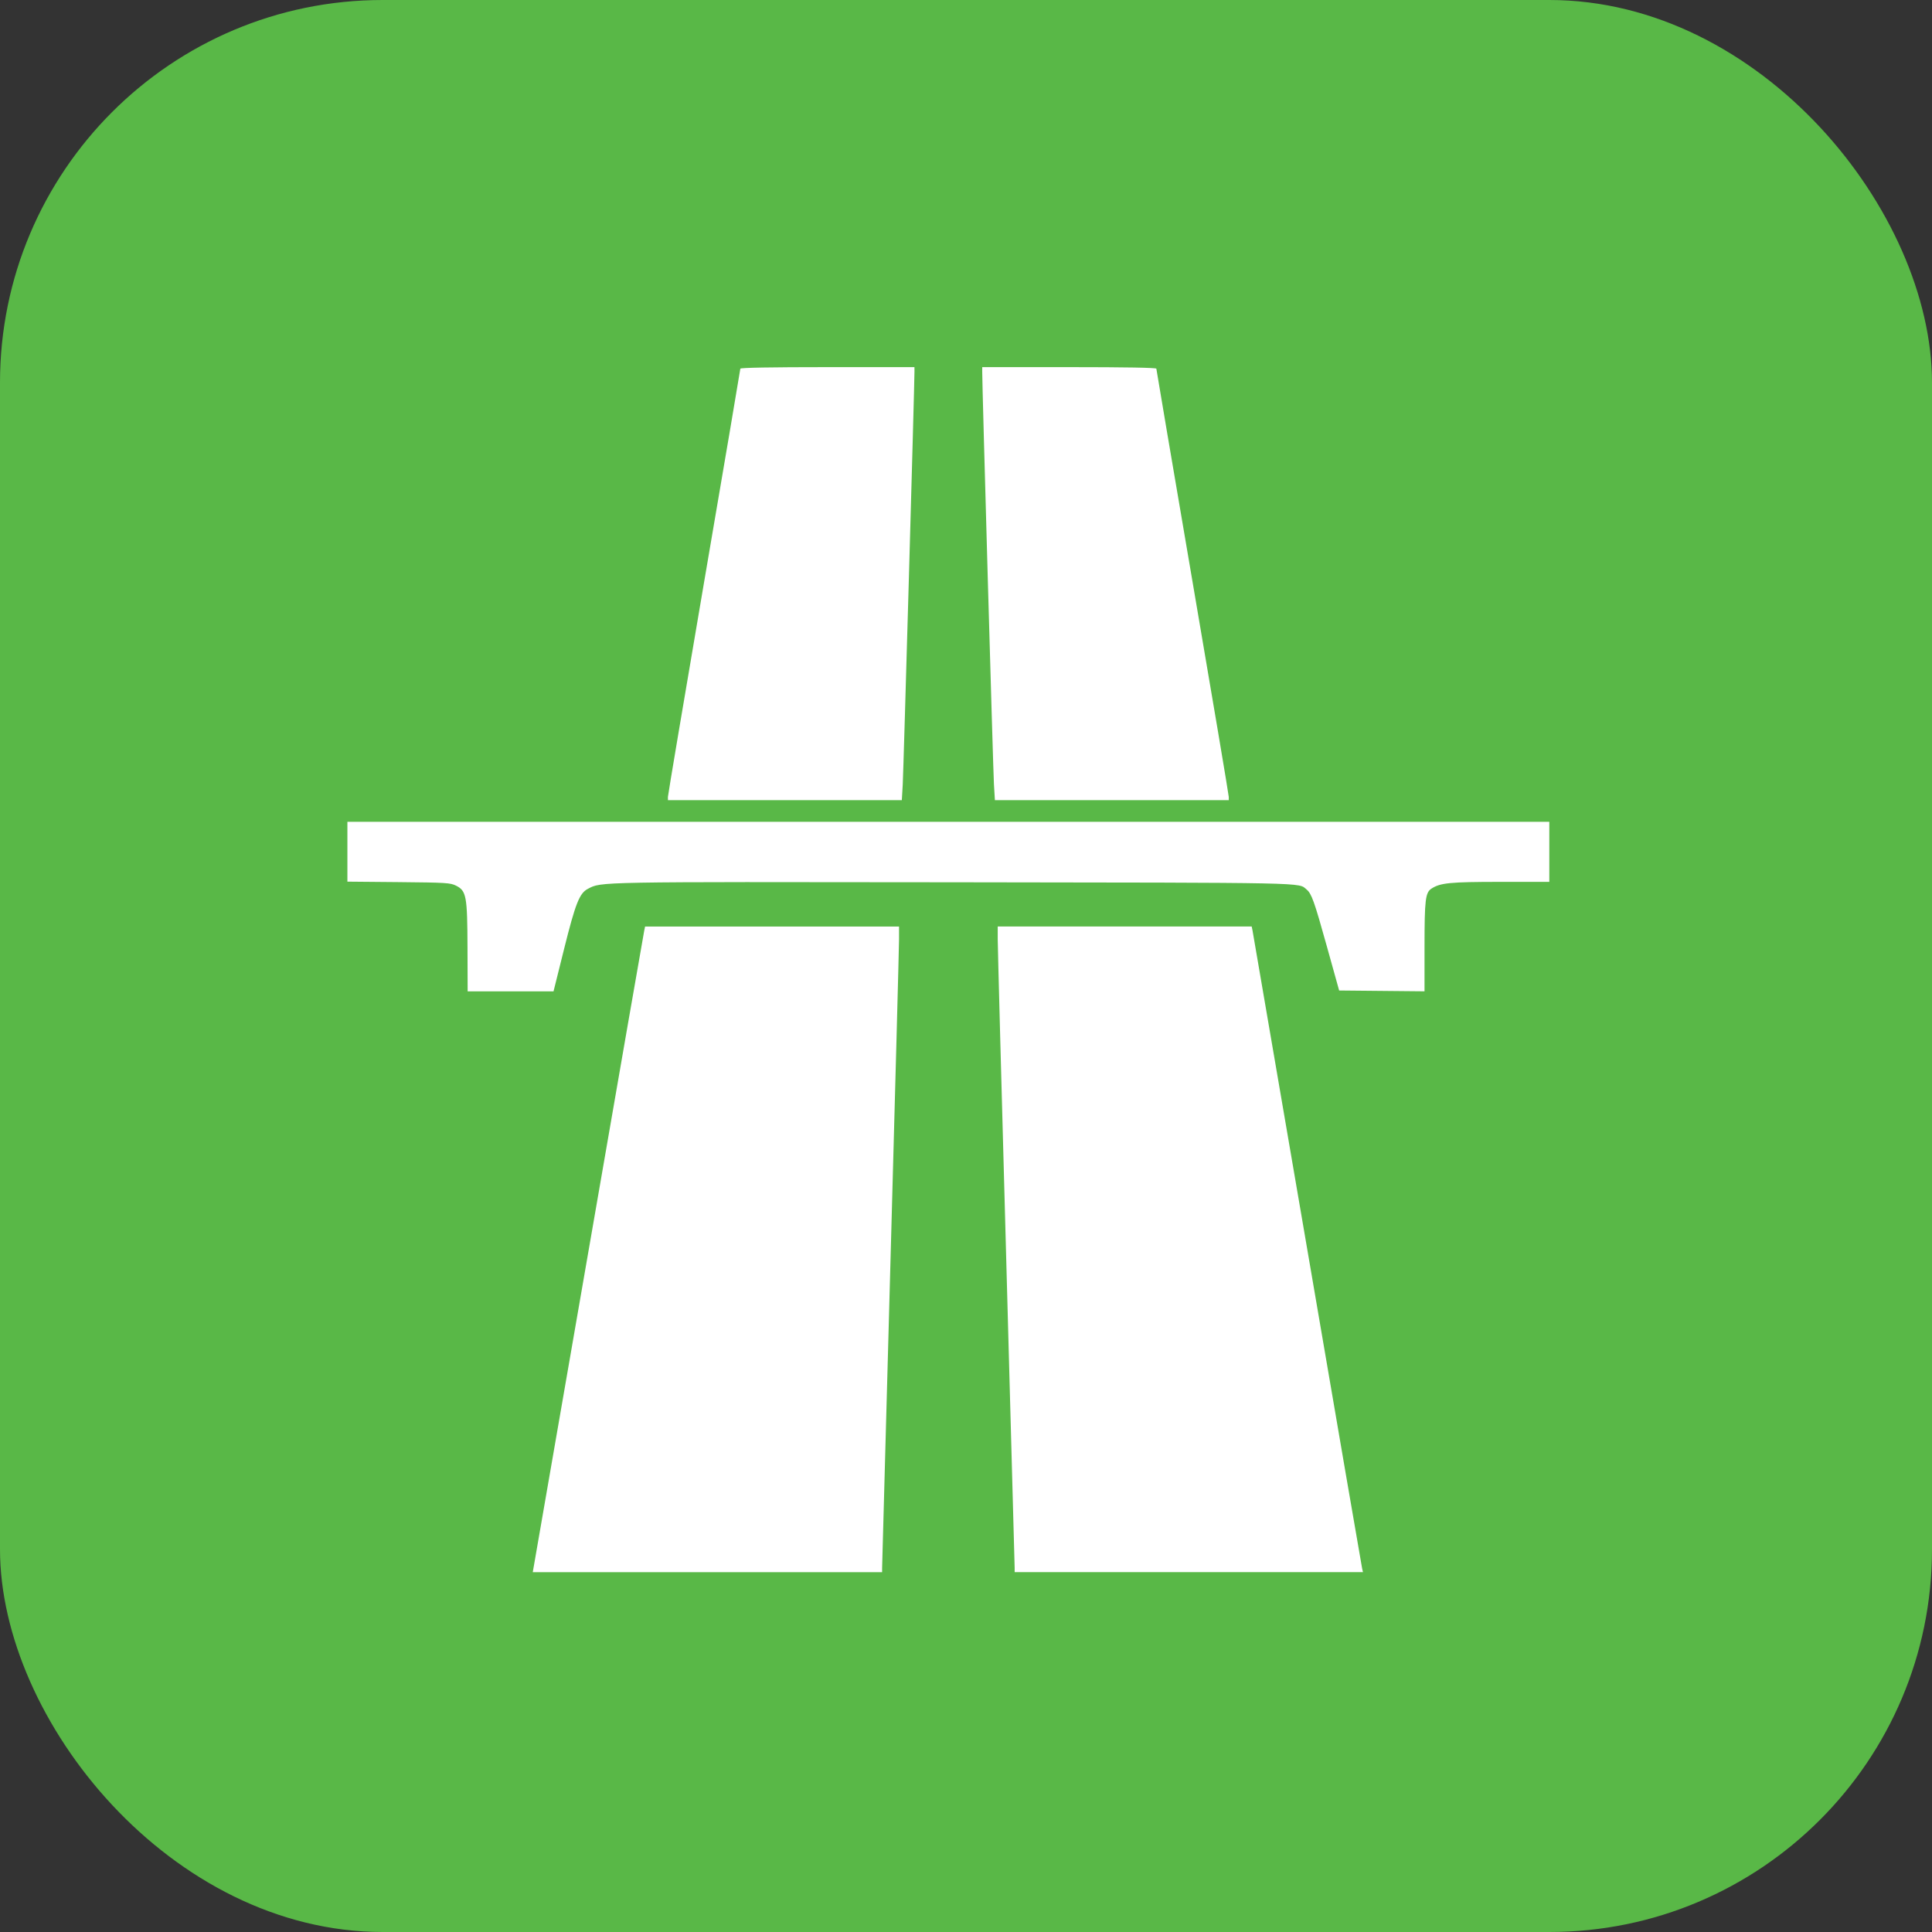
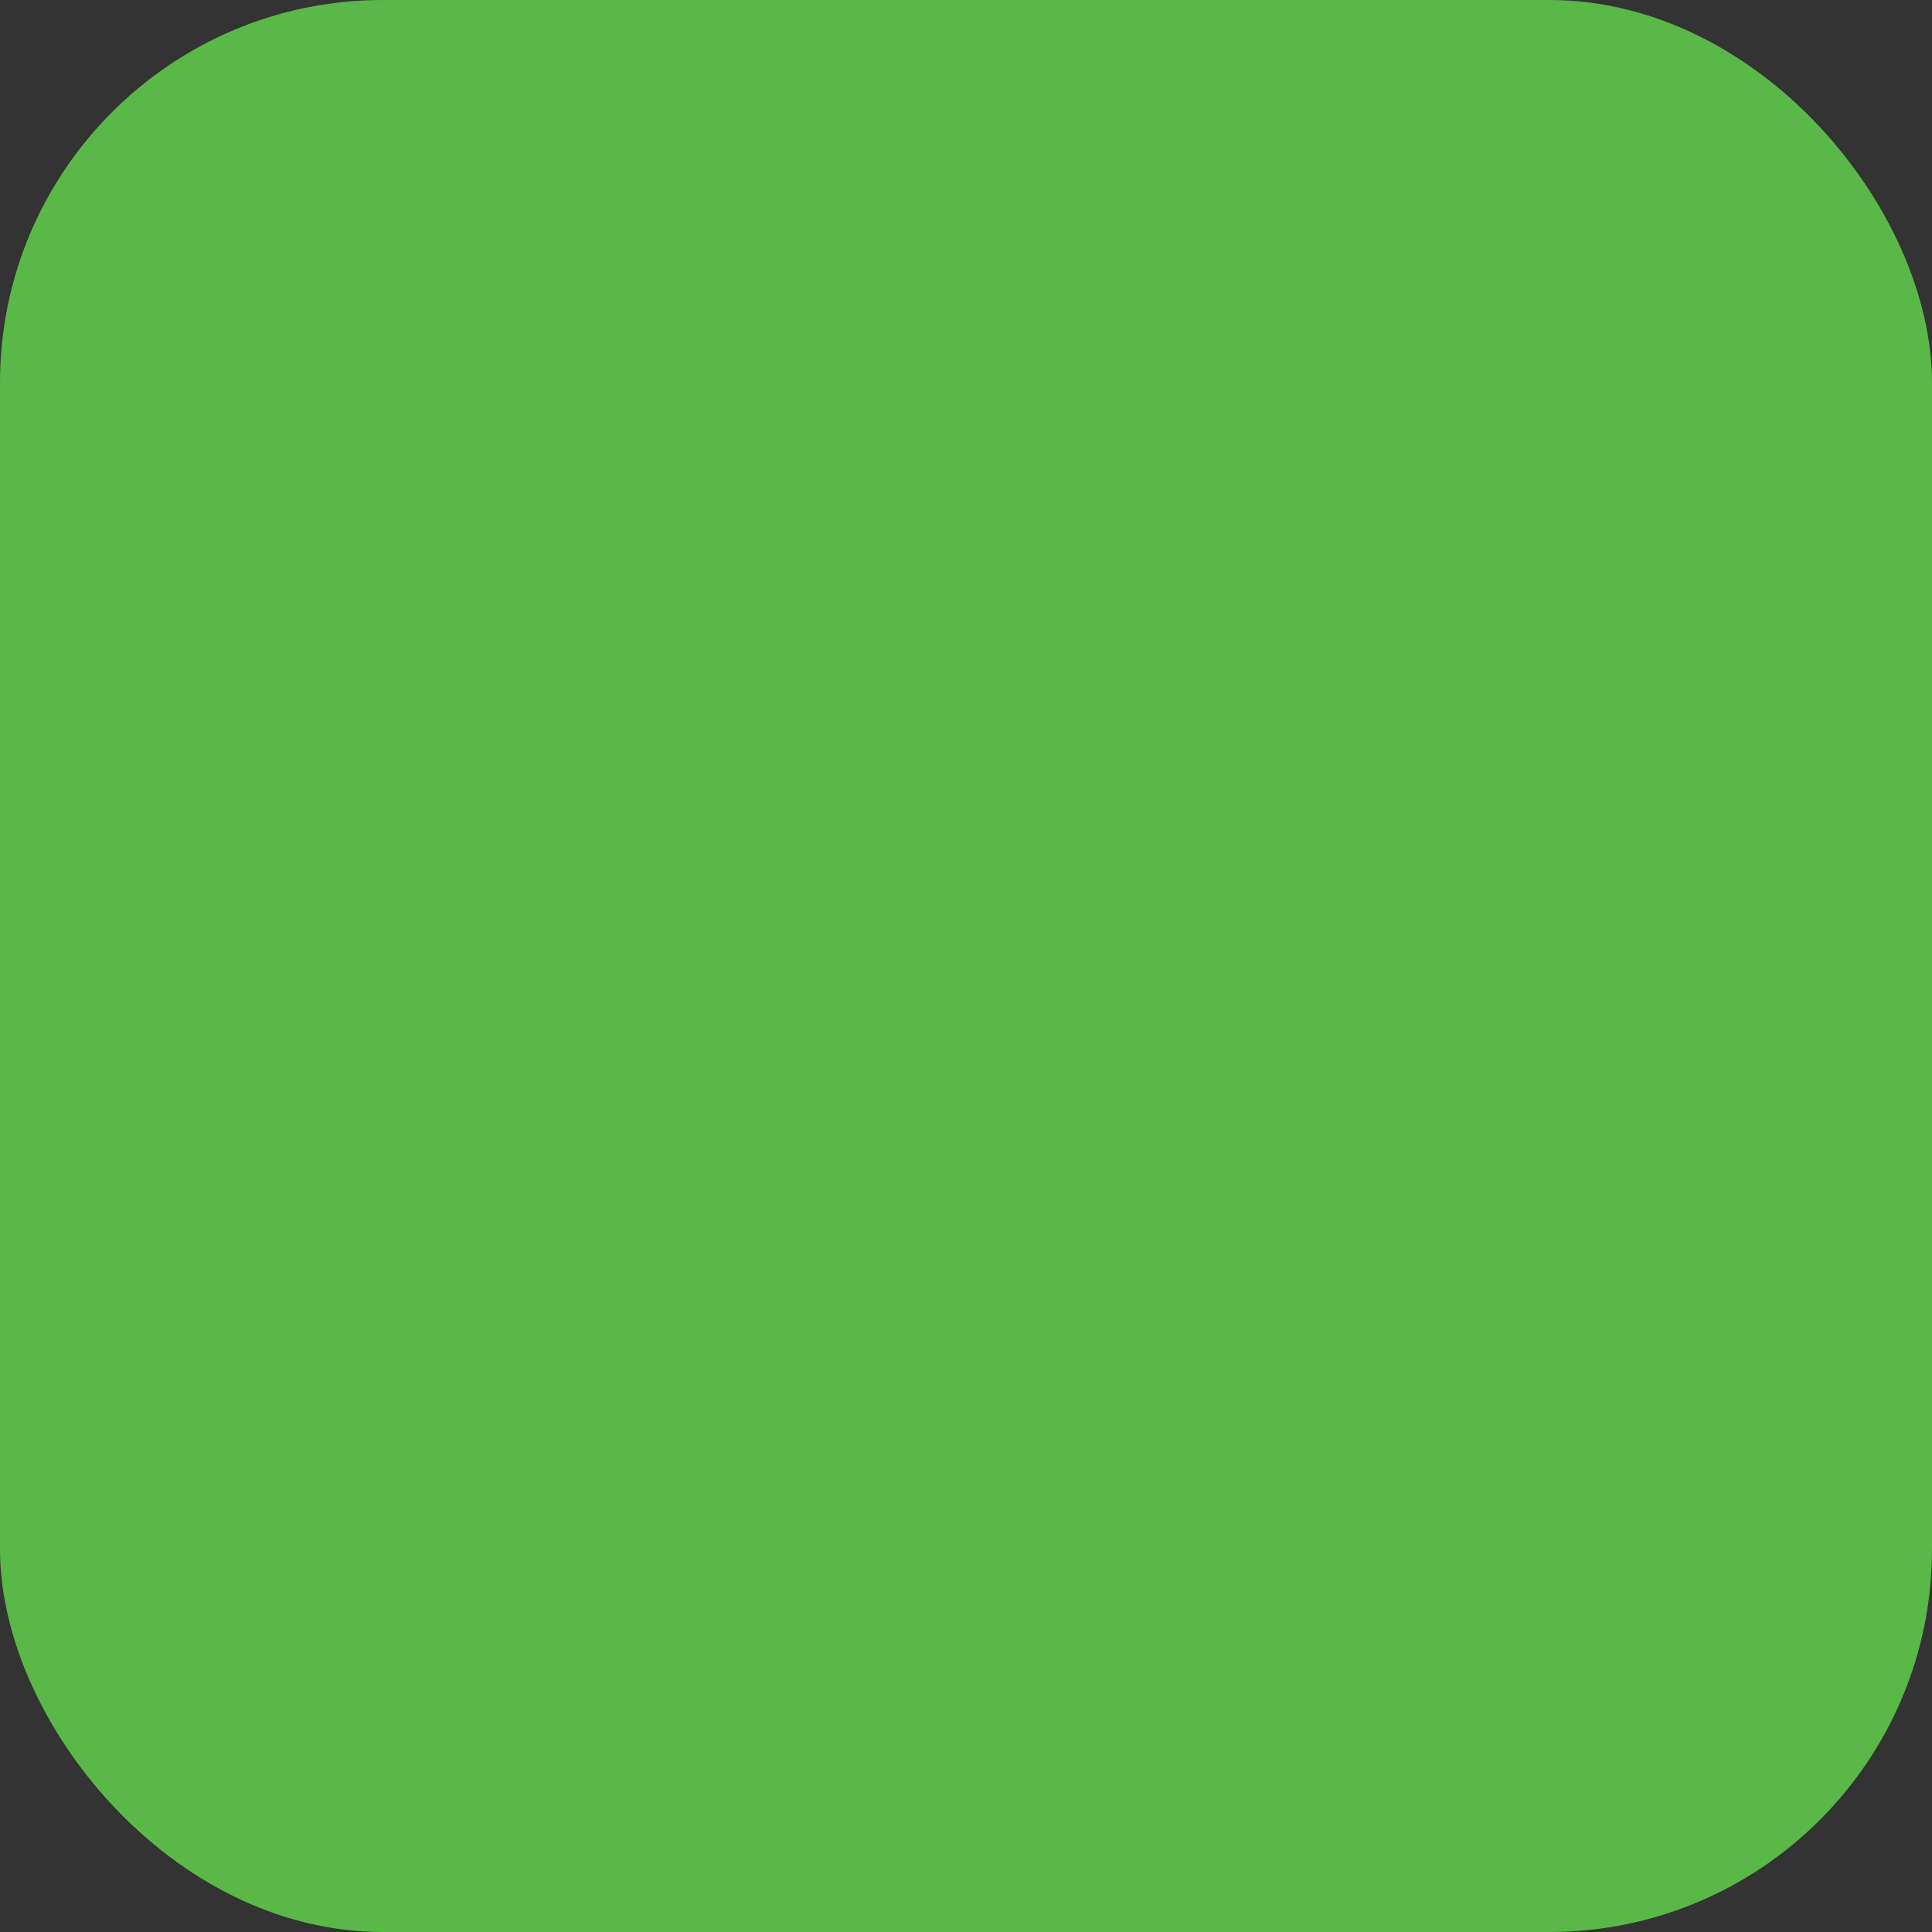
<svg xmlns="http://www.w3.org/2000/svg" xmlns:ns1="http://www.inkscape.org/namespaces/inkscape" xmlns:ns2="http://sodipodi.sourceforge.net/DTD/sodipodi-0.dtd" width="37.884mm" height="37.884mm" viewBox="0 0 37.884 37.884" version="1.1" id="svg1" xml:space="preserve" ns1:version="1.3 (0e150ed6c4, 2023-07-21)" ns2:docname="favicon.svg">
  <rect x="0" y="0" width="37.884" height="37.884" fill="#333333" stroke="none" />
  <ns2:namedview id="namedview1" pagecolor="#ffffff" bordercolor="#000000" borderopacity="0.25" ns1:showpageshadow="2" ns1:pageopacity="0.0" ns1:pagecheckerboard="0" ns1:deskcolor="#d1d1d1" ns1:document-units="mm" ns1:zoom="0.52347032" ns1:cx="-203.44993" ns1:cy="188.16731" ns1:window-width="1920" ns1:window-height="1009" ns1:window-x="-8" ns1:window-y="-8" ns1:window-maximized="1" ns1:current-layer="layer1" ns1:export-bgcolor="#ffffff00" />
  <defs id="defs1" />
  <g ns1:label="Vrstva 1" ns1:groupmode="layer" id="layer1" transform="translate(-41.458,-46.105)">
    <rect style="display:inline;fill:#59b847;fill-opacity:1;stroke-width:0.331" id="rect2" width="37.884" height="37.884" x="41.458" y="46.105" rx="7.504" ry="7.504" />
-     <path style="display:inline;fill:#ffffff;stroke-width:0.138" d="m 51.93,76.789 c 0.014,-0.079 0.502,-2.89 1.084,-6.247 0.582,-3.357 1.066,-6.141 1.076,-6.186 l 0.017,-0.083 h 2.49 2.49 l -5.1e-5,0.249 c -3.2e-5,0.137 -0.075,2.948 -0.166,6.247 -0.091,3.299 -0.166,6.035 -0.166,6.081 l -9.6e-5,0.083 h -3.425 -3.425 z m 9.424,0.06 c -6.5e-5,-0.046 -0.075,-2.782 -0.166,-6.081 -0.091,-3.299 -0.166,-6.11 -0.166,-6.247 l -7e-6,-0.249 h 2.49 2.49 l 0.017,0.083 c 0.009,0.046 0.493,2.864 1.075,6.262 0.582,3.398 1.065,6.21 1.074,6.247 l 0.016,0.068 H 64.769 61.354 Z M 50.625,64.688 c -0.003,-1.012 -0.022,-1.115 -0.224,-1.216 -0.112,-0.056 -0.191,-0.061 -1.126,-0.07 l -1.005,-0.009 v -0.587 -0.587 h 11.784 11.784 v 0.589 0.589 l -0.959,4.16e-4 c -0.99,4.12e-4 -1.178,0.019 -1.353,0.133 -0.118,0.078 -0.135,0.219 -0.135,1.144 l -1.33e-4,0.869 -0.837,-0.008 -0.837,-0.008 -0.244,-0.876 c -0.243,-0.872 -0.297,-1.024 -0.394,-1.104 -0.169,-0.14 0.171,-0.133 -6.918,-0.142 -7.081,-0.009 -6.904,-0.012 -7.176,0.129 -0.164,0.085 -0.243,0.285 -0.465,1.175 l -0.208,0.835 h -0.842 -0.842 z m 3.93,-2.956 c 0,-0.034 0.32,-1.931 0.71,-4.216 0.391,-2.284 0.71,-4.166 0.71,-4.182 0,-0.019 0.612,-0.03 1.707,-0.03 h 1.707 l 5.64e-4,0.083 c 0.001,0.222 -0.215,7.828 -0.23,8.098 l -0.018,0.31 h -2.293 -2.293 z m 6.393,-0.247 c -0.016,-0.268 -0.232,-7.873 -0.23,-8.098 l 5.51e-4,-0.083 h 1.707 c 1.096,0 1.707,0.011 1.707,0.03 0,0.016 0.32,1.898 0.71,4.182 0.391,2.284 0.71,4.181 0.71,4.216 v 0.063 h -2.293 -2.293 z" id="path2" />
  </g>
</svg>